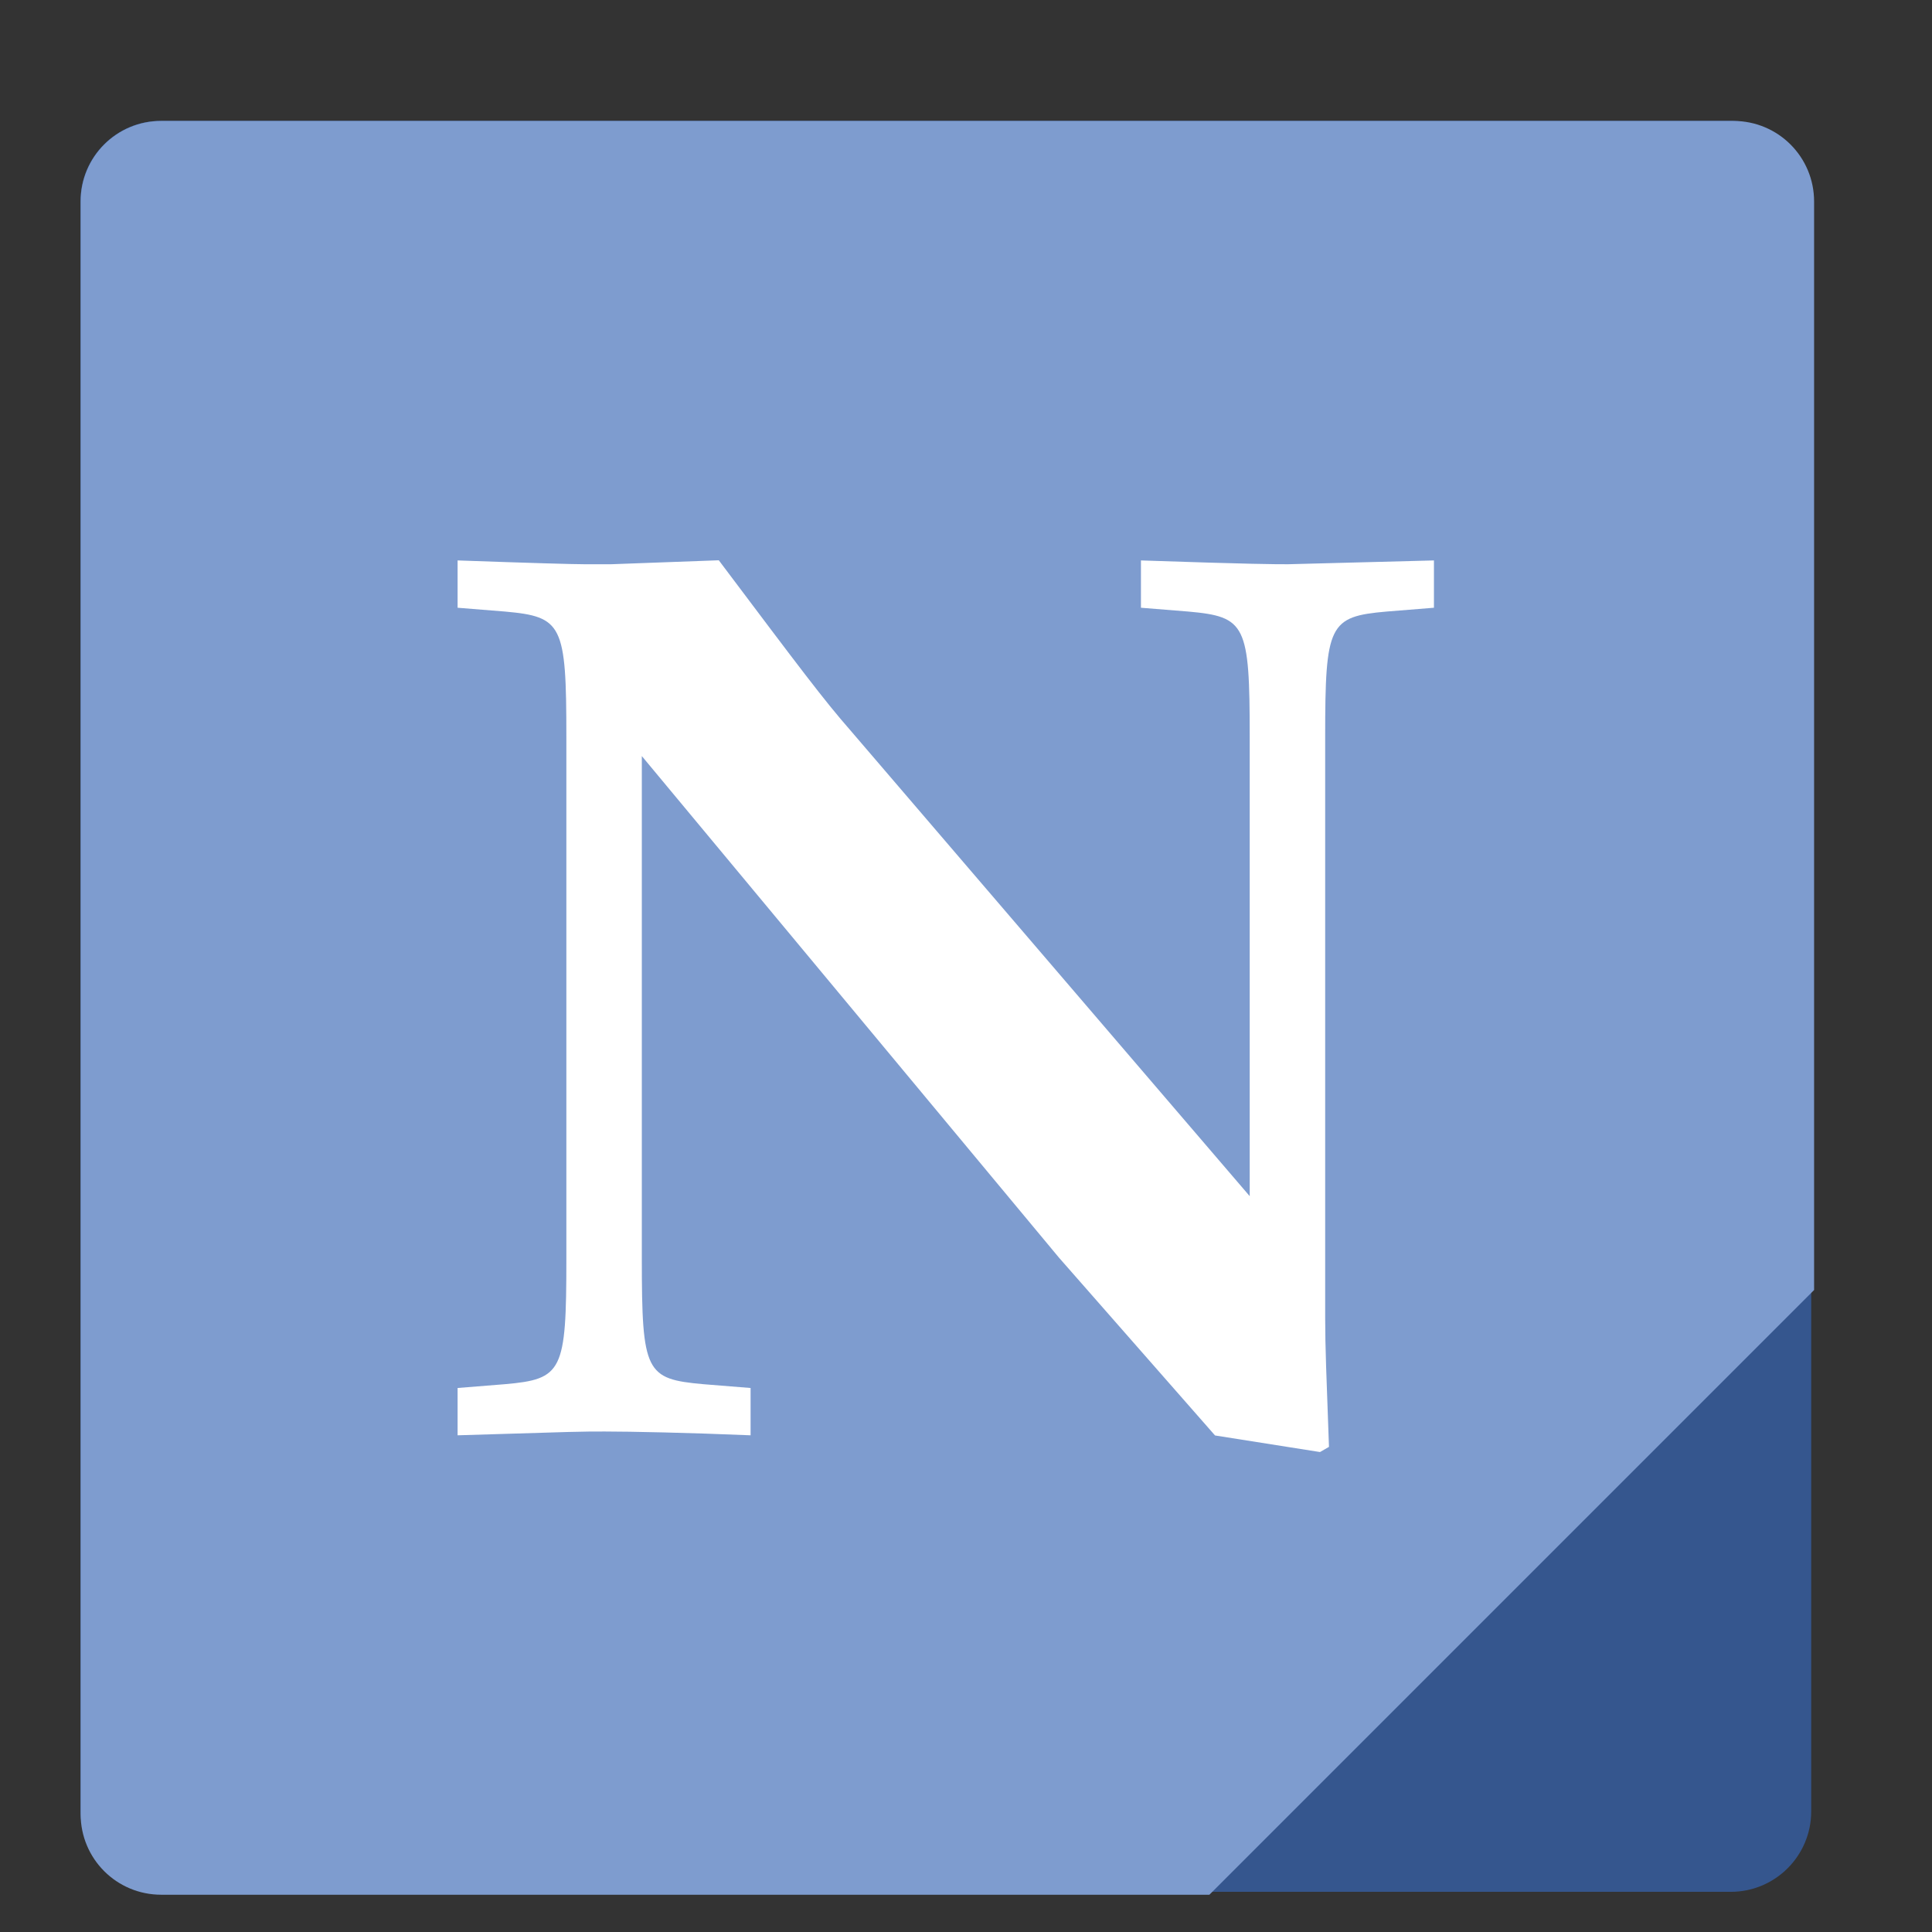
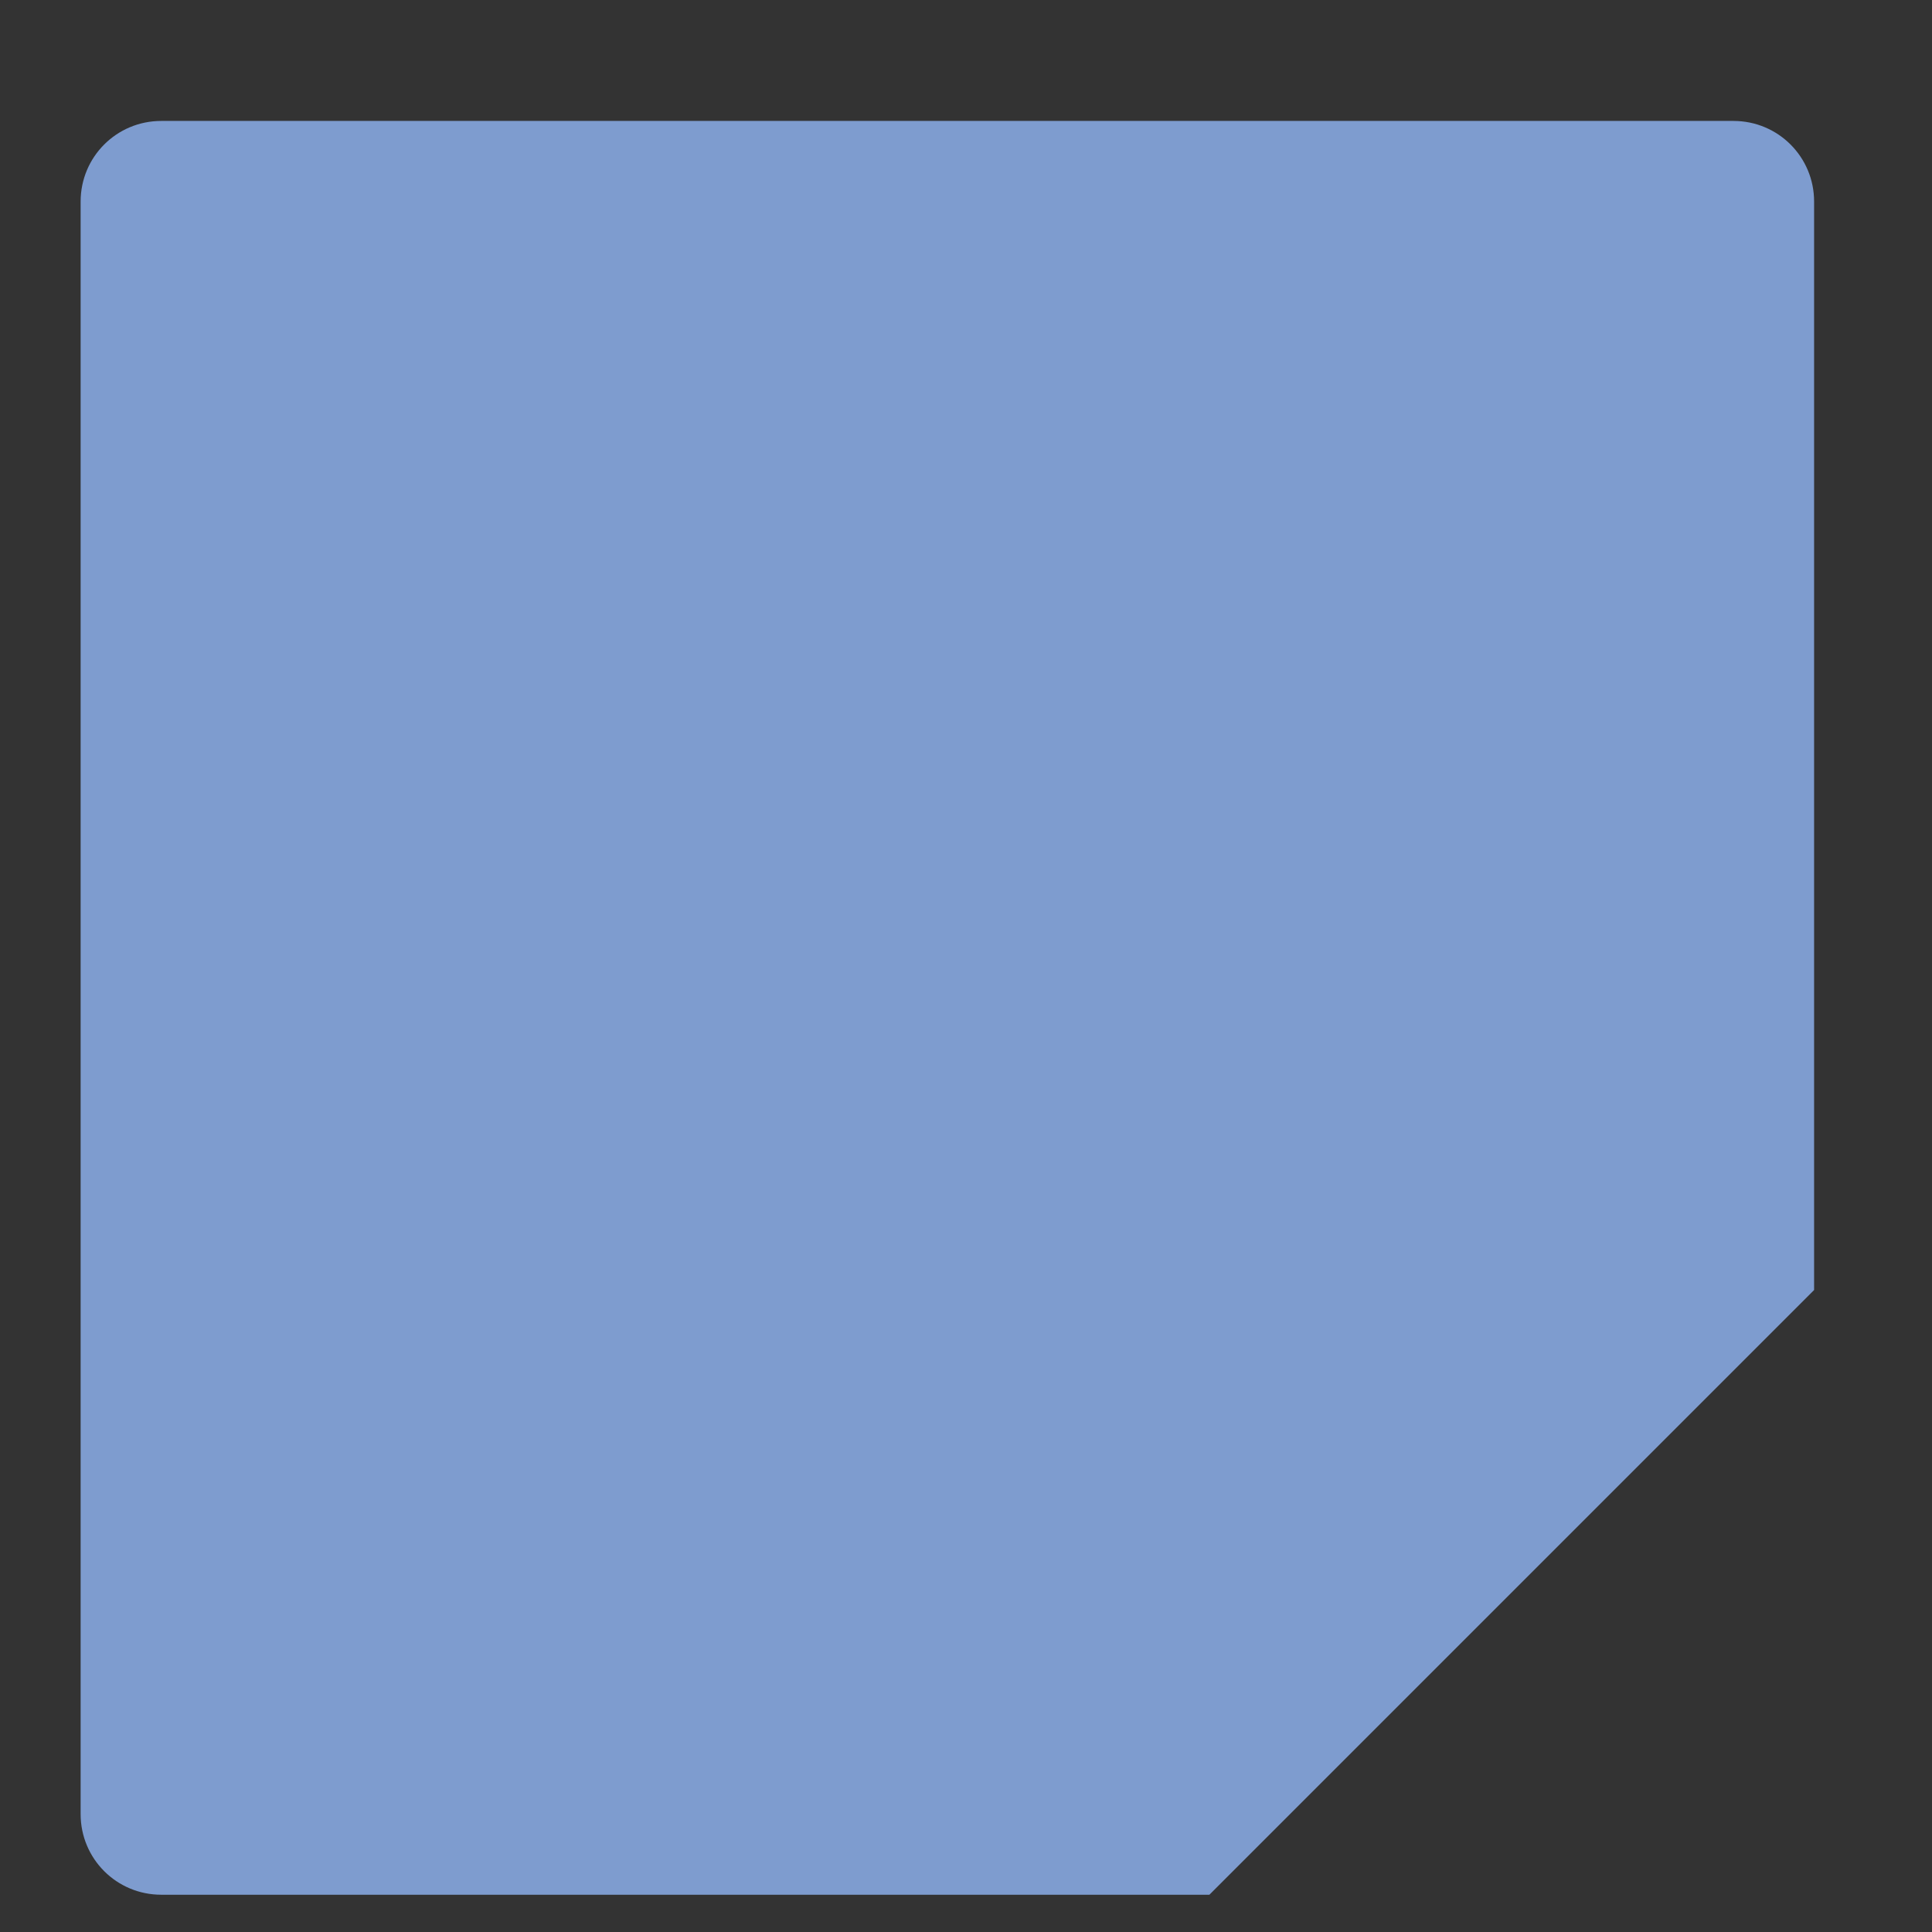
<svg xmlns="http://www.w3.org/2000/svg" xmlns:ns1="http://sodipodi.sourceforge.net/DTD/sodipodi-0.dtd" xmlns:ns2="http://www.inkscape.org/namespaces/inkscape" ns1:docname="notion.app.svg" ns2:version="1.1-dev (1:0.92.0+devel+202004260039+9758c7a)" id="svg5184" version="1.1" viewBox="0 0 12.7 12.7" height="48" width="48">
  <rect x="0" y="0" width="12.7" height="12.7" fill="#333333" stroke="none" />
  <defs id="defs5178" />
  <ns1:namedview ns2:guide-bbox="true" showguides="true" ns2:window-maximized="1" ns2:window-y="30" ns2:window-x="0" ns2:window-height="1024" ns2:window-width="1920" ns2:measure-end="21,14" ns2:measure-start="21,18" units="px" showgrid="true" ns2:current-layer="layer1" ns2:document-units="mm" ns2:cy="22.439848" ns2:cx="24.192372" ns2:zoom="2" ns2:pageshadow="2" ns2:pageopacity="0.0" borderopacity="1.0" bordercolor="#666666" pagecolor="#ffffff" id="base">
    <ns2:grid id="grid5729" type="xygrid" />
    <ns1:guide ns2:locked="false" id="guide845" orientation="0,1" position="6.35,6.085" />
  </ns1:namedview>
  <g transform="translate(0,-284.3)" id="layer1" ns2:groupmode="layer" ns2:label="Capa 1">
-     <rect ry="0.529" rx="0.529" y="285.094" x="0.529" height="11.642" width="11.377" id="rect5731" style="opacity:1;fill:#35568e;fill-opacity:1;stroke:none;stroke-width:1;stroke-miterlimit:4;stroke-dasharray:none;stroke-opacity:1" />
    <path transform="matrix(0.265,0,0,0.265,0,284.3)" id="rect5739" d="M 4 3 C 2.892 3 2 3.892 2 5 L 2 45 C 2 46.108 2.892 47 4 47 L 30 47 L 45 32 L 45 5 C 45 3.892 44.108 3 43 3 L 4 3 z " style="opacity:1;fill:#7e9ccf;fill-opacity:1;stroke:none;stroke-width:3.78;stroke-miterlimit:4;stroke-dasharray:none;stroke-opacity:1" />
    <g style="font-style:normal;font-variant:normal;font-weight:bold;font-stretch:normal;font-size:8.411px;line-height:1.25;font-family:'URW Palladio L';-inkscape-font-specification:'URW Palladio L Bold';letter-spacing:0px;word-spacing:0px;fill:#ffffff;fill-opacity:1;stroke:none;stroke-width:0.21" id="text834" aria-label="N">
-       <path id="path836" style="font-style:normal;font-variant:normal;font-weight:bold;font-stretch:normal;font-family:'URW Palladio L';-inkscape-font-specification:'URW Palladio L Bold';fill:#ffffff;stroke-width:0.21" d="m 4.018,288.009 h -0.177 c -0.076,0 -0.353,-0.008 -0.833,-0.025 v 0.311 l 0.311,0.025 c 0.378,0.034 0.404,0.084 0.404,0.824 v 3.431 c 0,0.74 -0.025,0.791 -0.404,0.824 l -0.311,0.025 v 0.311 c 0.807,-0.025 0.807,-0.025 0.967,-0.025 0.168,0 0.555,0.008 0.959,0.025 v -0.311 l -0.311,-0.025 c -0.378,-0.034 -0.404,-0.076 -0.404,-0.824 v -3.305 l 2.742,3.297 1.026,1.169 0.69,0.109 0.059,-0.034 c -0.017,-0.471 -0.025,-0.656 -0.025,-0.849 v -3.818 c 0,-0.74 0.025,-0.791 0.404,-0.824 l 0.311,-0.025 v -0.311 c 0,0 -0.959,0.025 -0.959,0.025 -0.093,0 -0.227,0 -0.967,-0.025 v 0.311 l 0.311,0.025 c 0.378,0.034 0.404,0.084 0.404,0.824 v 3.019 l -2.624,-3.061 c -0.177,-0.202 -0.328,-0.404 -0.866,-1.119 z" />
-     </g>
+       </g>
  </g>
</svg>